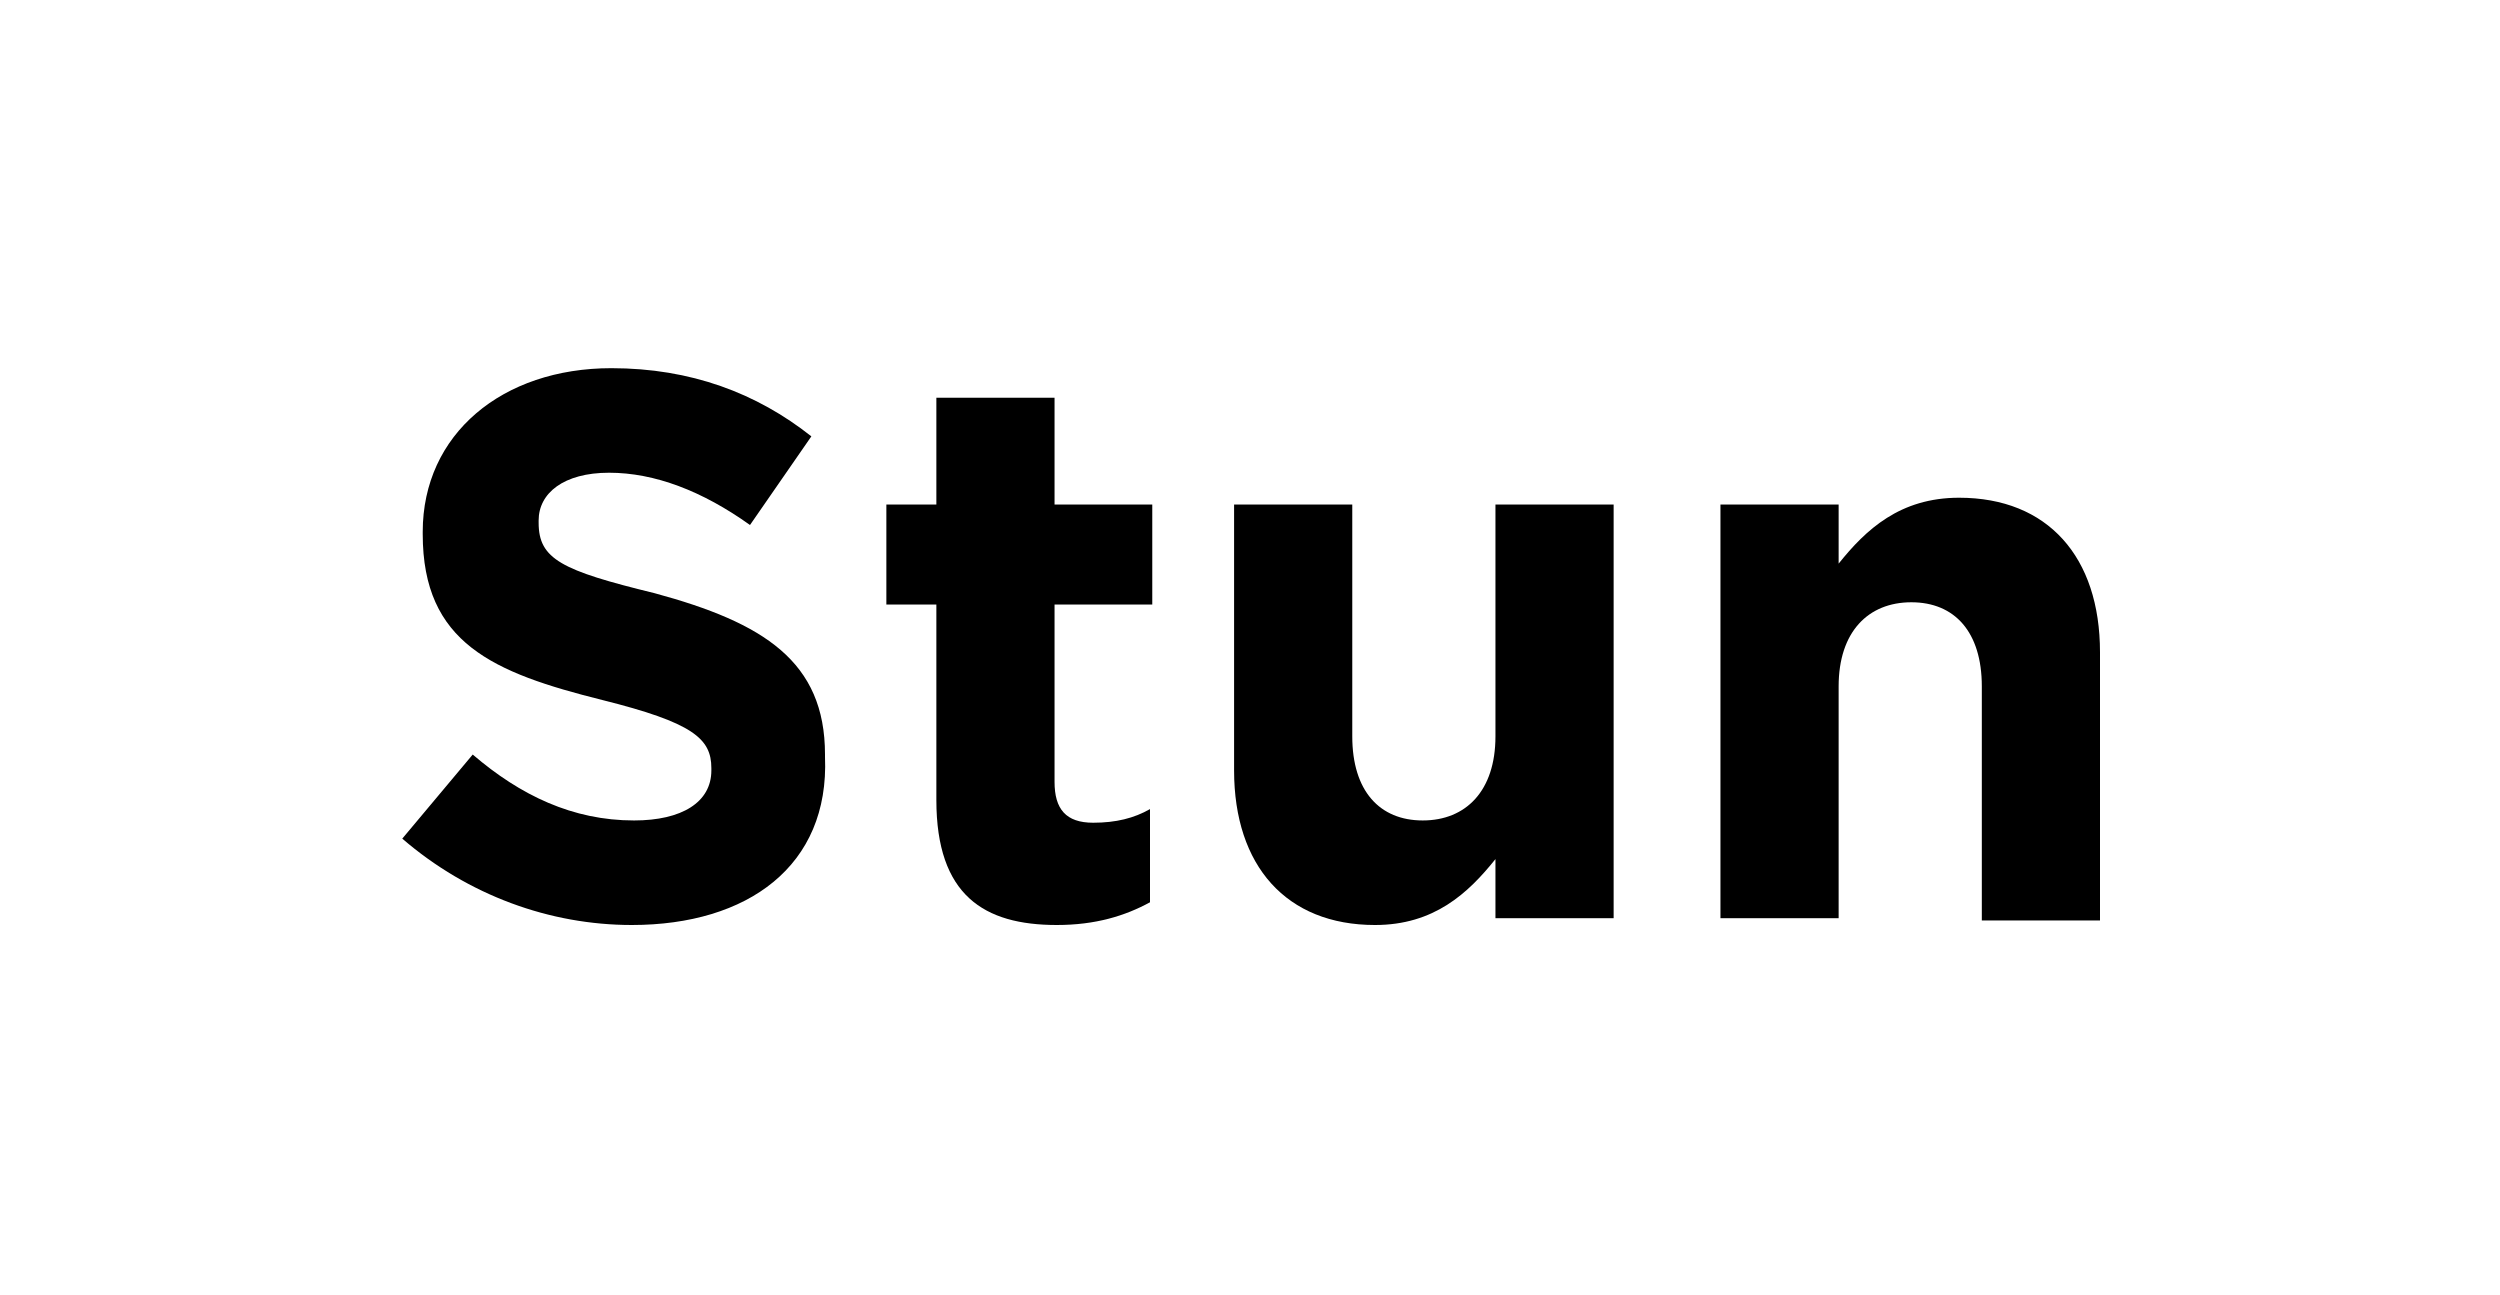
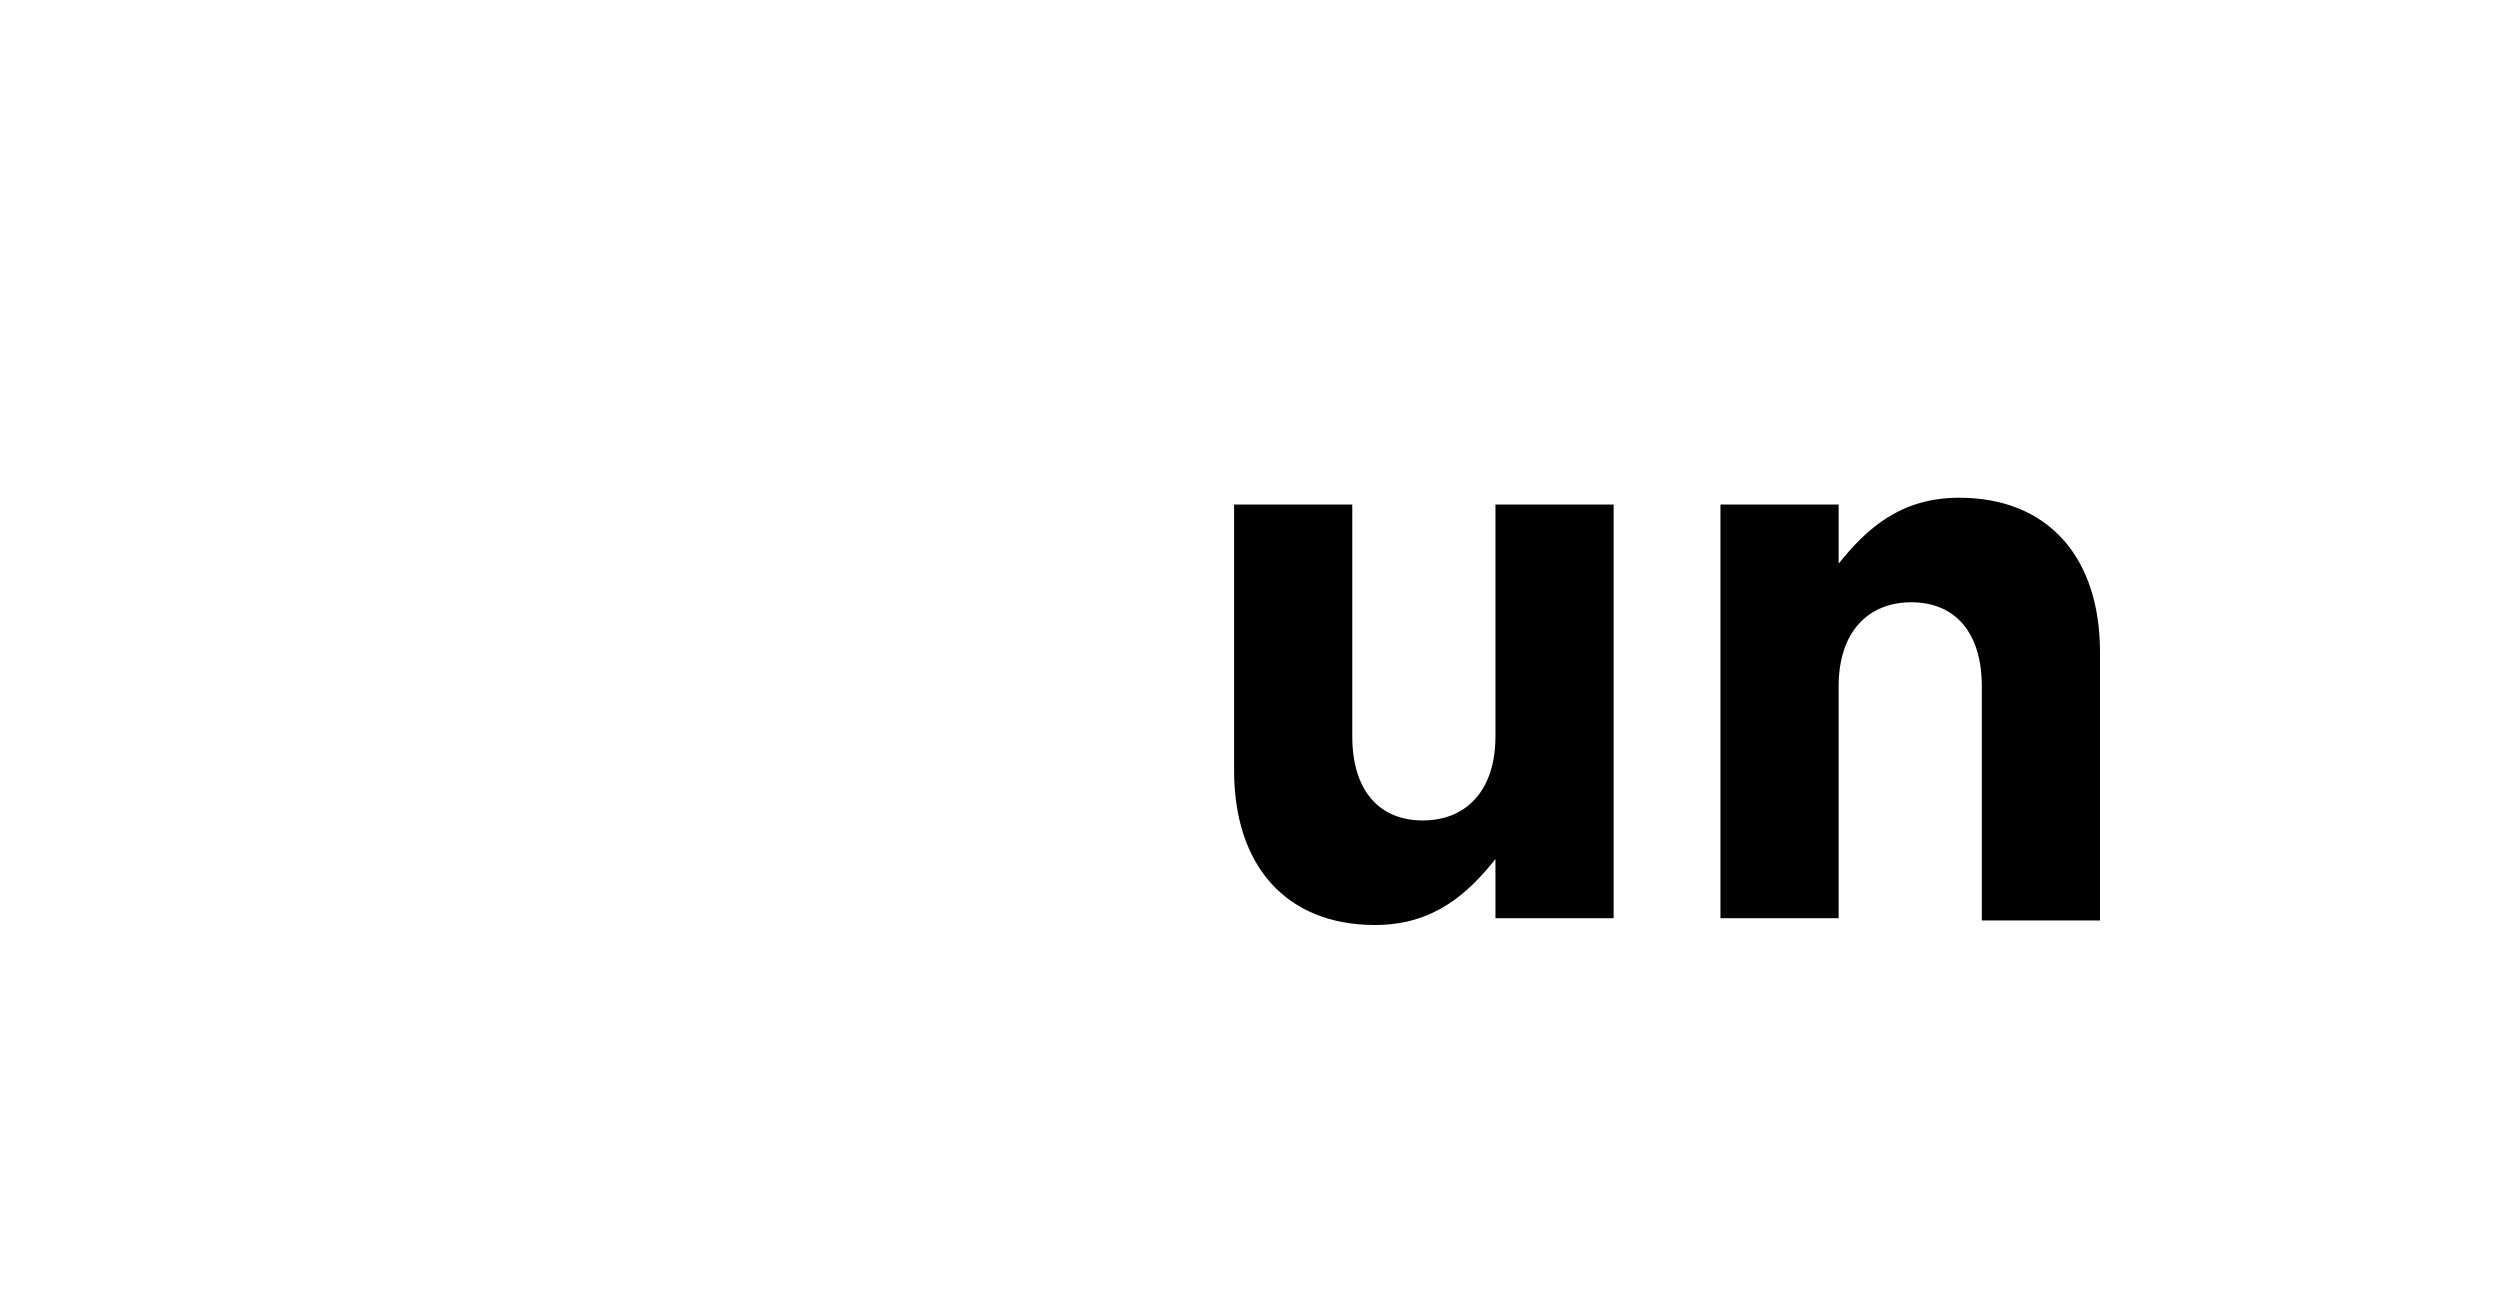
<svg xmlns="http://www.w3.org/2000/svg" version="1.1" id="Layer_1" x="0px" y="0px" viewBox="0 0 110 57" style="enable-background:new 0 0 110 57;" xml:space="preserve">
  <g>
-     <path d="M27.8,40.7c-3.6,0-7.2-1.3-10.1-3.8l3.1-3.7c2.1,1.8,4.4,2.9,7.1,2.9c2.1,0,3.4-0.8,3.4-2.2v-0.1c0-1.3-0.8-2-4.8-3   c-4.8-1.2-7.9-2.5-7.9-7.3v-0.1c0-4.3,3.5-7.2,8.3-7.2c3.5,0,6.4,1.1,8.8,3l-2.7,3.9c-2.1-1.5-4.2-2.3-6.2-2.3s-3.1,0.9-3.1,2.1V23   c0,1.6,1,2.1,5.1,3.1c4.8,1.3,7.5,3,7.5,7.1v0.1C36.5,38.1,32.9,40.7,27.8,40.7z" />
-     <path d="M46.5,40.7c-3.2,0-5.3-1.3-5.3-5.5v-8.6H39v-4.4h2.2v-4.7h5.2v4.7h4.3v4.4h-4.3v7.8c0,1.2,0.5,1.8,1.7,1.8   c1,0,1.8-0.2,2.5-0.6v4.1C49.5,40.3,48.2,40.7,46.5,40.7z" />
    <path d="M65.8,40.4v-2.6c-1.2,1.5-2.7,2.9-5.3,2.9c-3.9,0-6.2-2.6-6.2-6.8V22.2h5.2v10.2c0,2.4,1.2,3.7,3.1,3.7s3.2-1.3,3.2-3.7   V22.2H71v18.2H65.8z" />
    <path d="M87.2,40.4V30.2c0-2.4-1.2-3.7-3.1-3.7s-3.2,1.3-3.2,3.7v10.2h-5.2V22.2h5.2v2.6c1.2-1.5,2.7-2.9,5.3-2.9   c3.9,0,6.2,2.6,6.2,6.8v11.8H87.2z" />
  </g>
</svg>